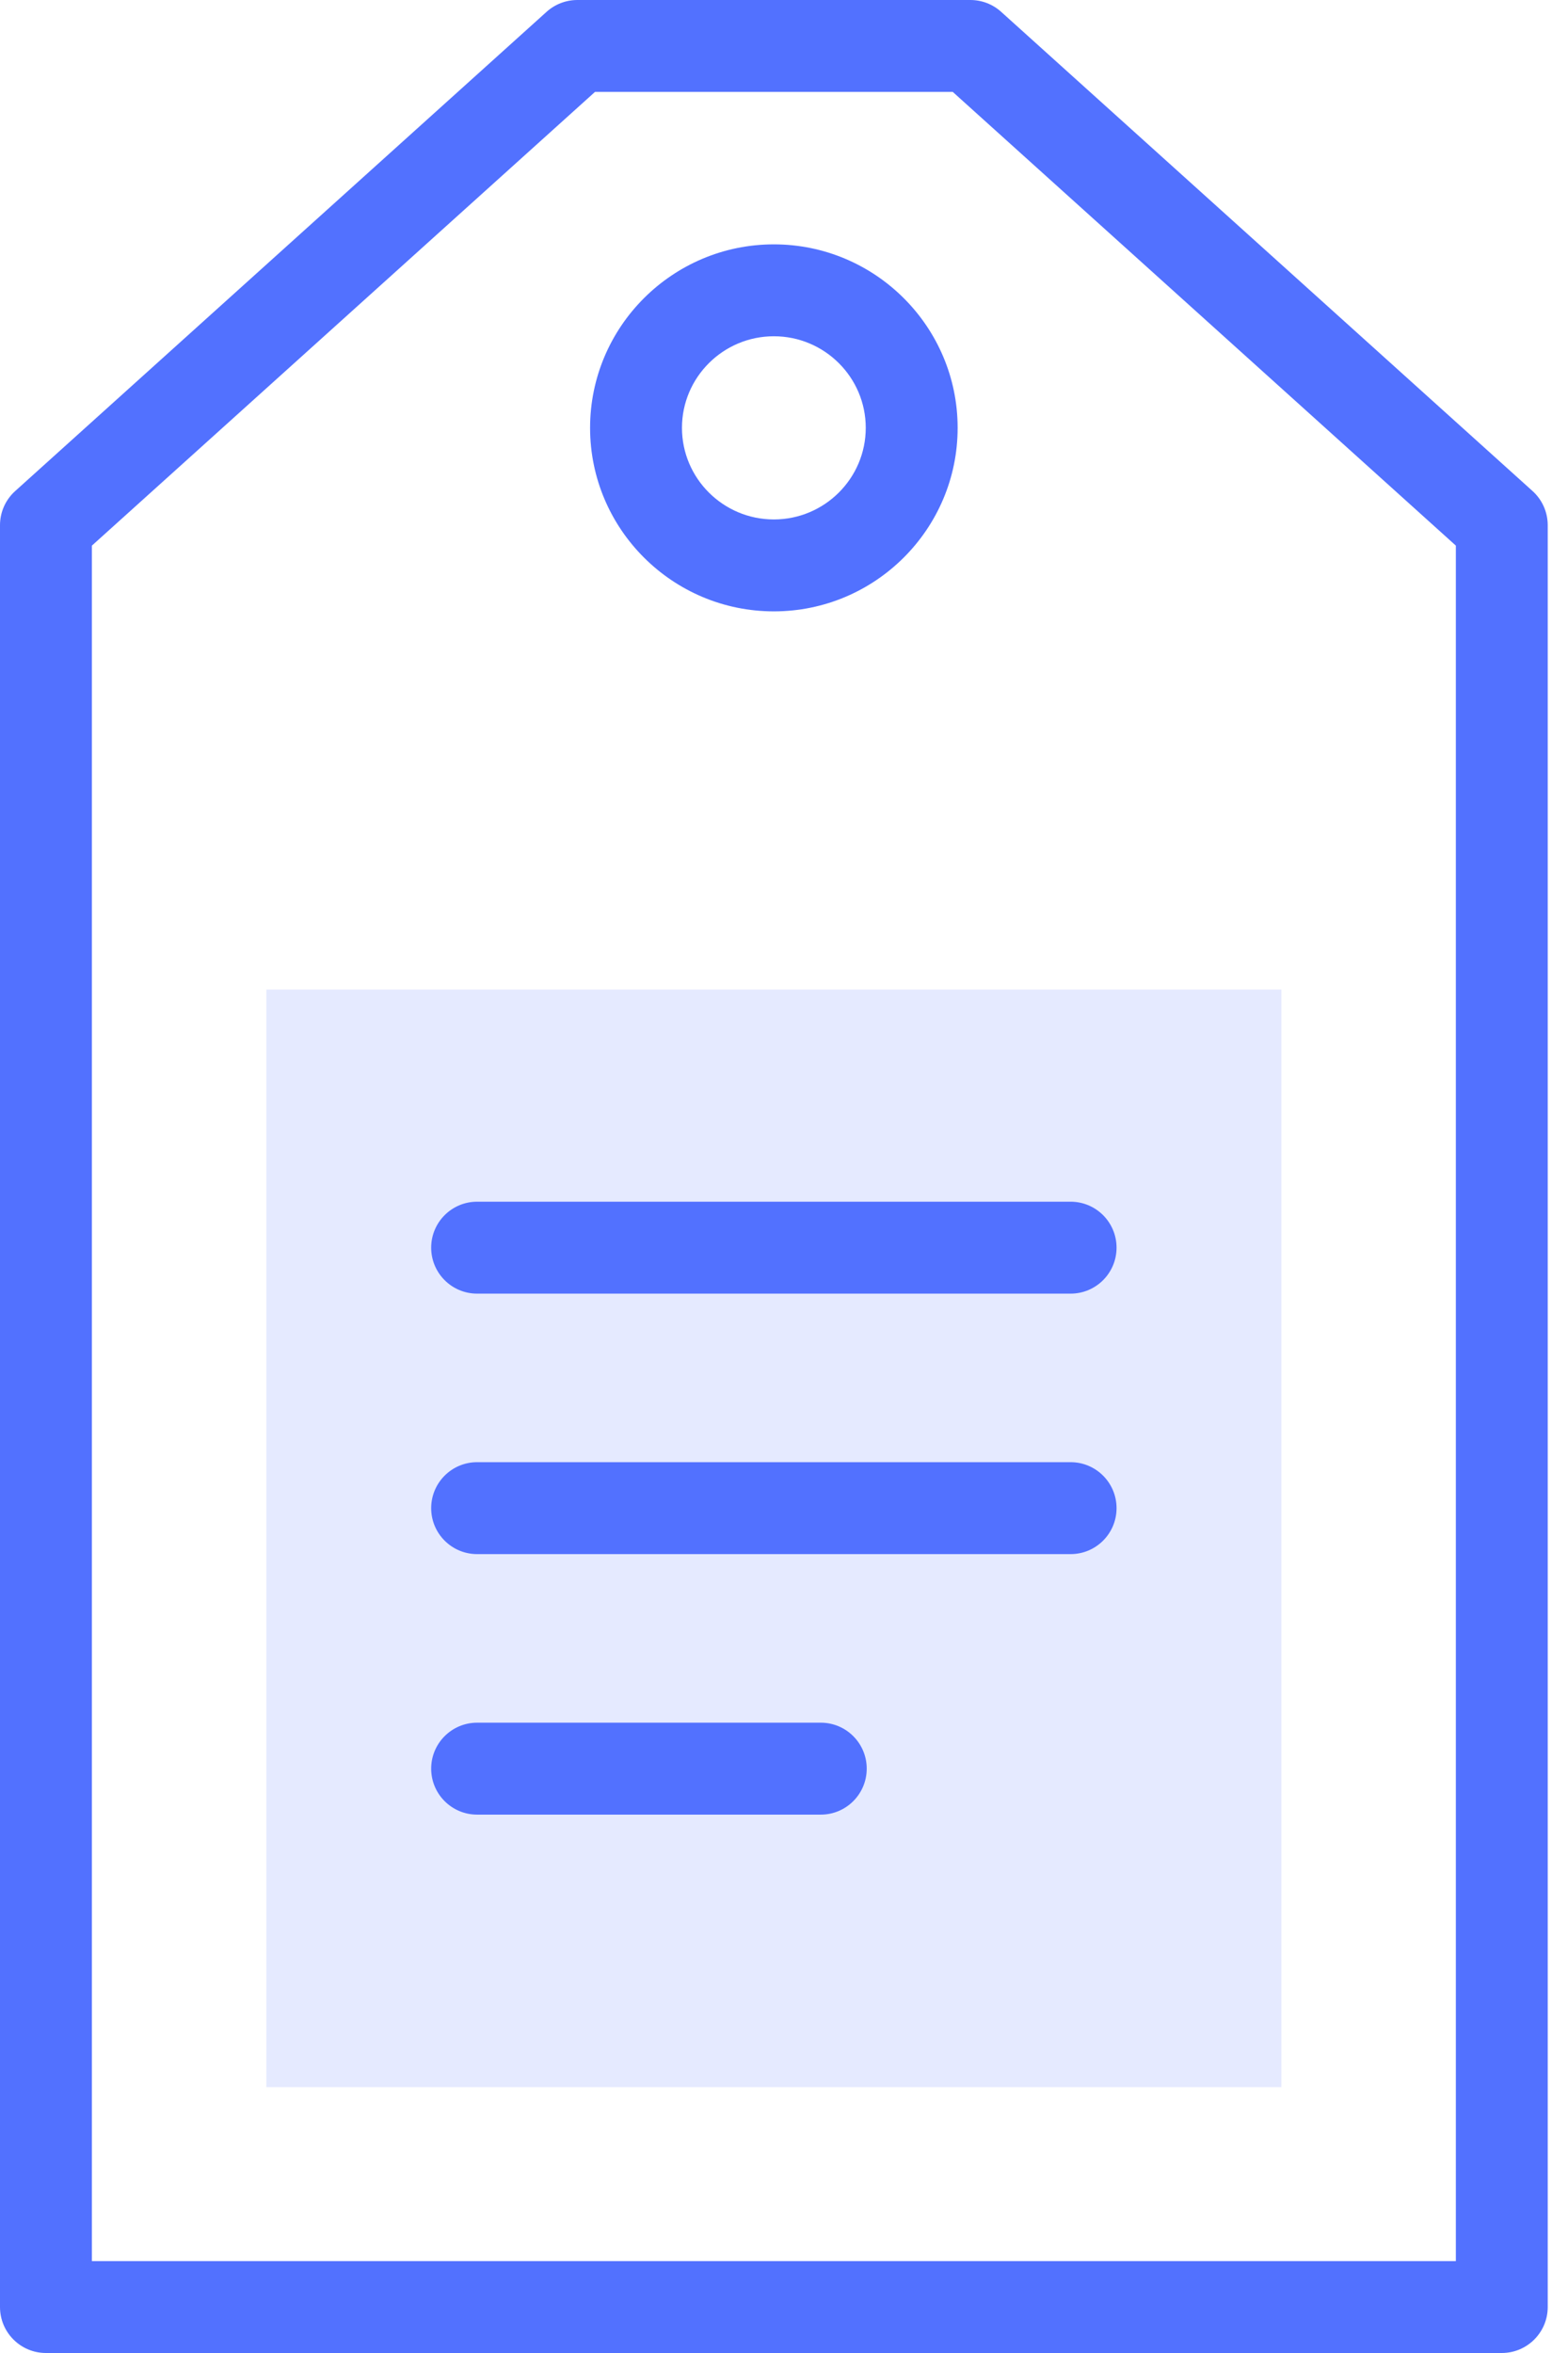
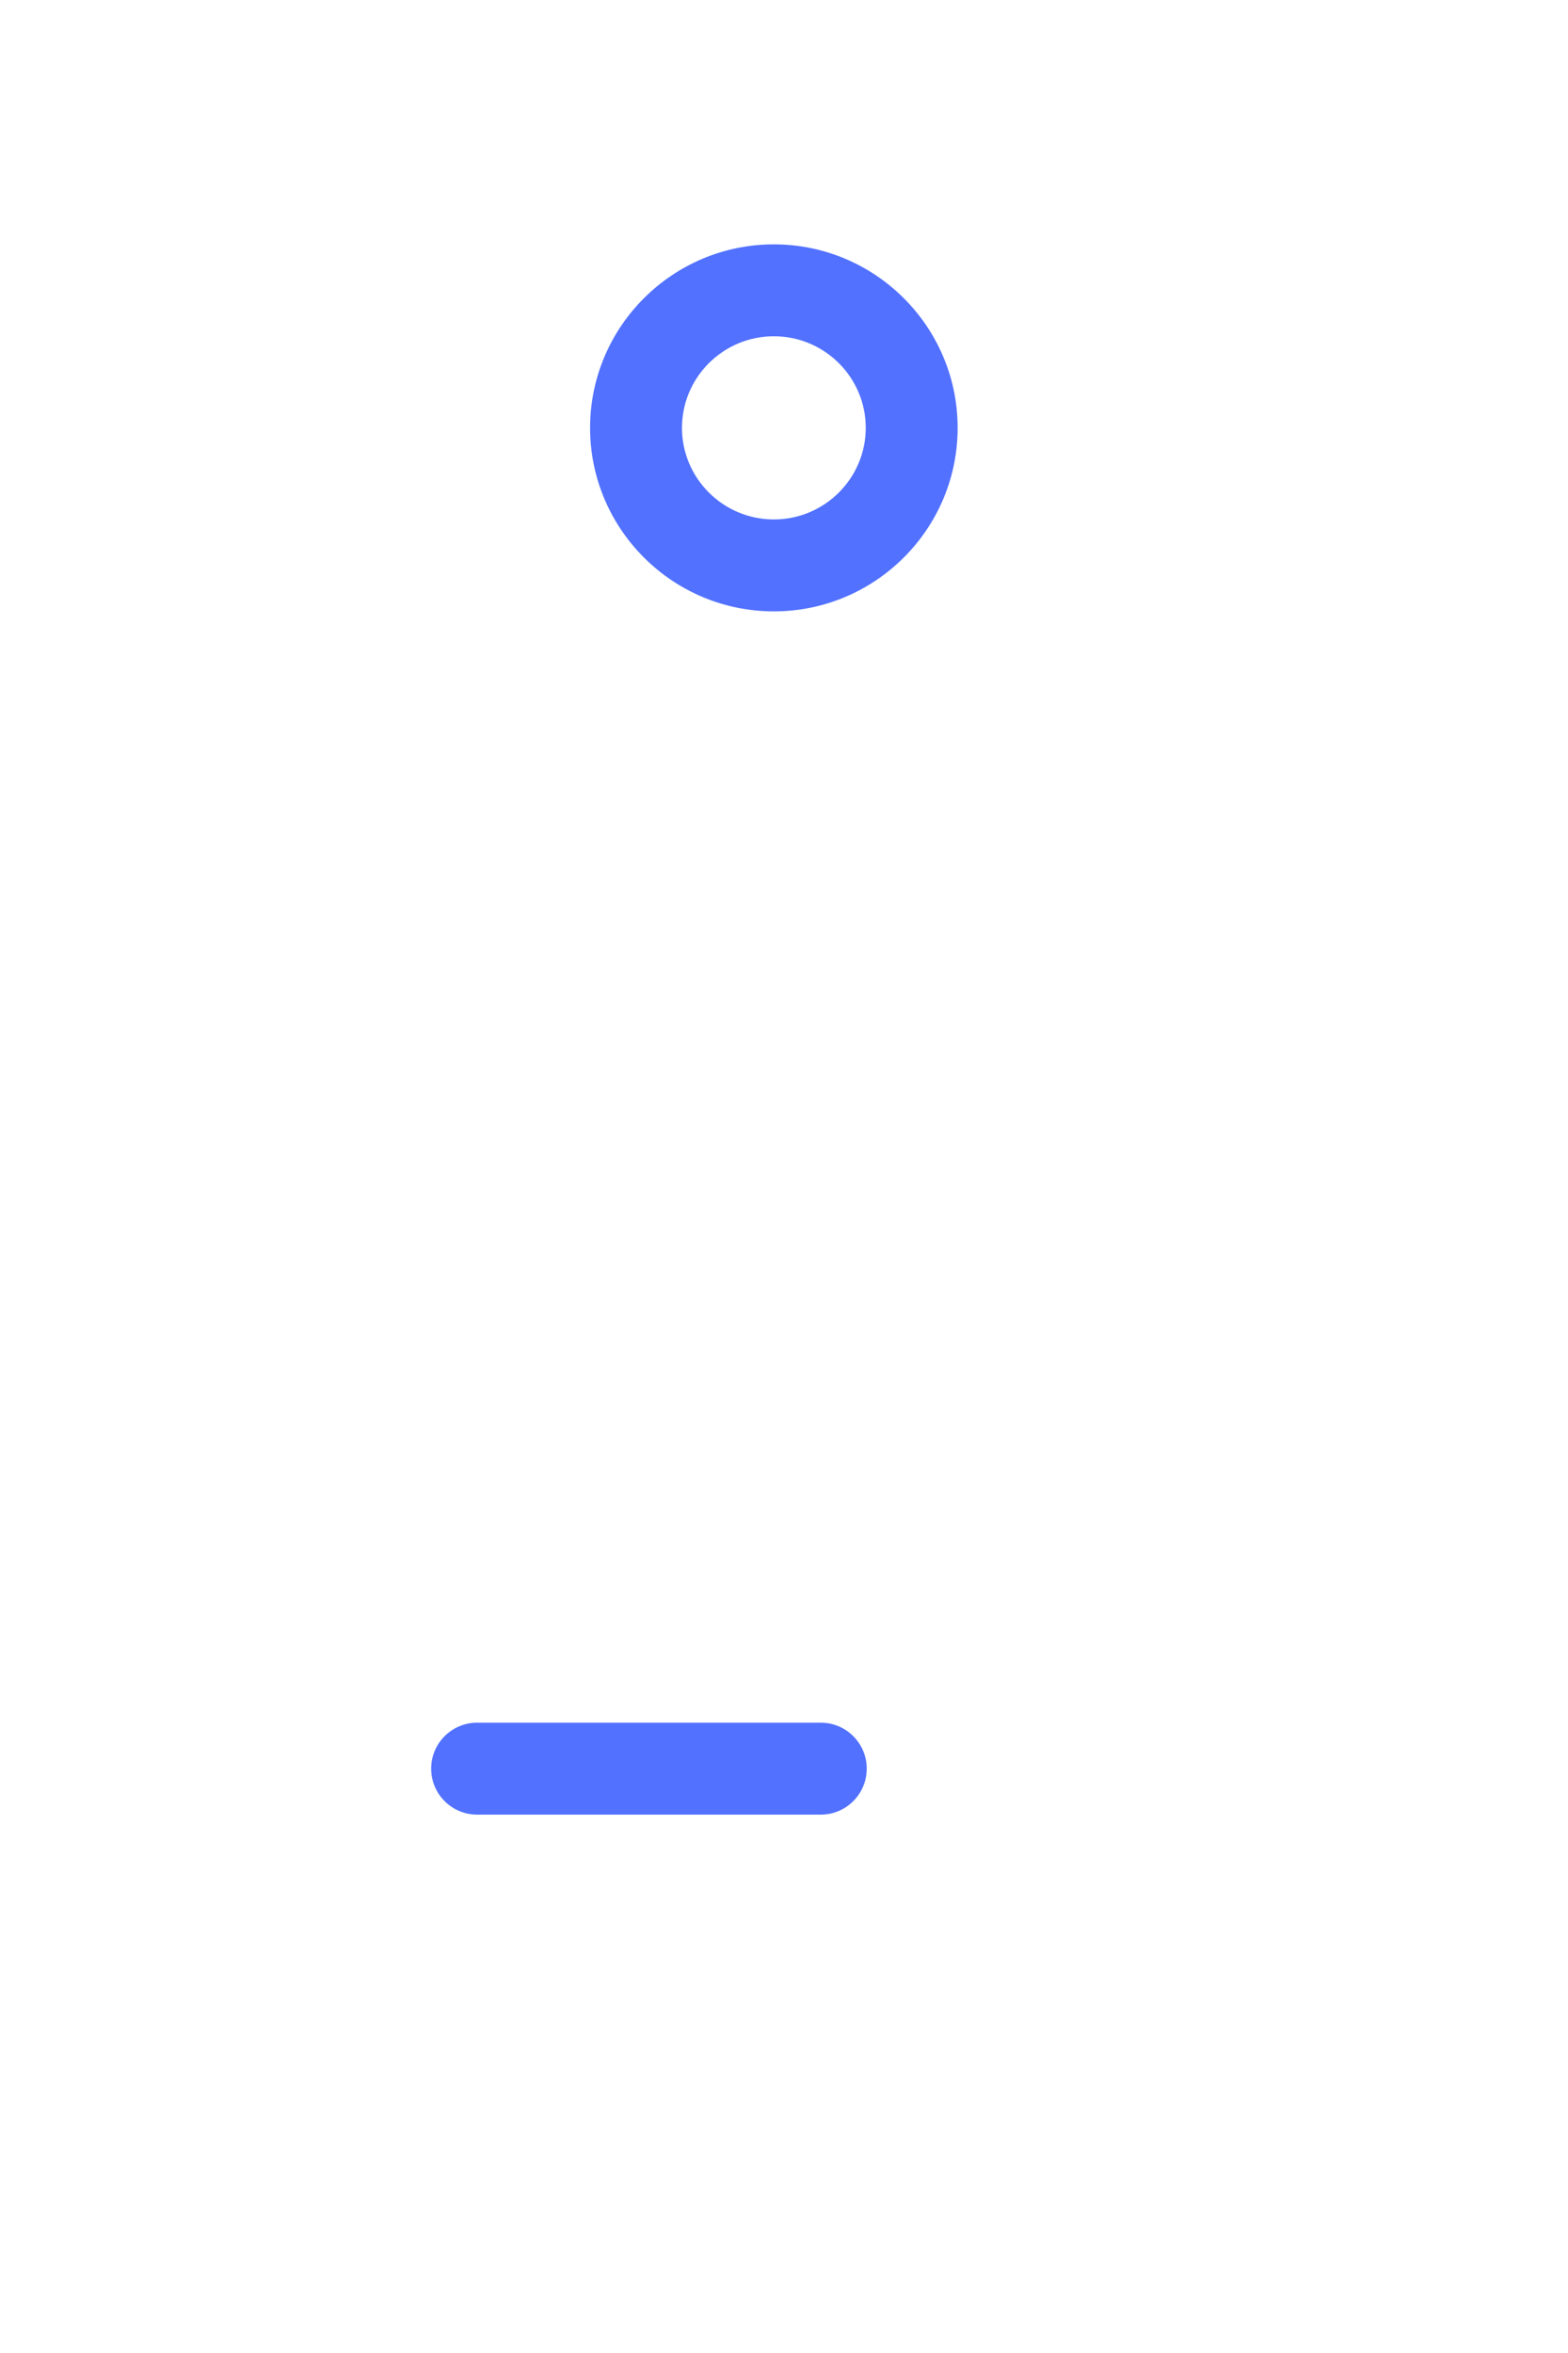
<svg xmlns="http://www.w3.org/2000/svg" width="58" height="87" viewBox="0 0 58 87" fill="none">
-   <path d="M9.852 36.591H47.398V77.169H9.852V36.591Z" fill="#5271FF" fill-opacity="0.15" />
  <path d="M28.625 9.035C24.877 9.035 21.827 12.078 21.827 15.82C21.827 19.561 24.877 22.605 28.625 22.605C32.373 22.605 35.423 19.561 35.423 15.82C35.423 12.078 32.373 9.035 28.625 9.035ZM28.625 19.206C26.751 19.206 25.226 17.687 25.226 15.819C25.226 13.952 26.751 12.433 28.625 12.433C30.499 12.433 32.024 13.952 32.024 15.819C32.024 17.687 30.499 19.206 28.625 19.206Z" fill="#5271FF" />
-   <path d="M56.689 18.156L37.032 0.437C36.72 0.156 36.315 0 35.895 0H21.356C20.936 0 20.53 0.156 20.218 0.437L0.562 18.156C0.204 18.478 0 18.937 0 19.418V85.301C0 86.239 0.761 87 1.699 87H55.551C56.489 87 57.25 86.239 57.25 85.301V19.418C57.25 18.936 57.046 18.478 56.689 18.156ZM53.852 83.602H3.399V20.174L22.009 3.398H35.242L53.852 20.174L53.852 83.602Z" fill="#5271FF" />
-   <path d="M15.949 46.131C15.949 47.07 16.71 47.831 17.648 47.831H39.602C40.54 47.831 41.301 47.07 41.301 46.131C41.301 45.193 40.54 44.432 39.602 44.432H17.648C16.71 44.432 15.949 45.193 15.949 46.131Z" fill="#5271FF" />
-   <path d="M39.602 54.063H17.648C16.71 54.063 15.949 54.824 15.949 55.763C15.949 56.701 16.71 57.462 17.648 57.462H39.602C40.54 57.462 41.301 56.701 41.301 55.763C41.301 54.824 40.54 54.063 39.602 54.063Z" fill="#5271FF" />
  <path d="M30.361 63.695H17.648C16.71 63.695 15.949 64.456 15.949 65.394C15.949 66.333 16.71 67.094 17.648 67.094H30.361C31.299 67.094 32.06 66.333 32.06 65.394C32.06 64.456 31.299 63.695 30.361 63.695Z" fill="#5271FF" />
</svg>